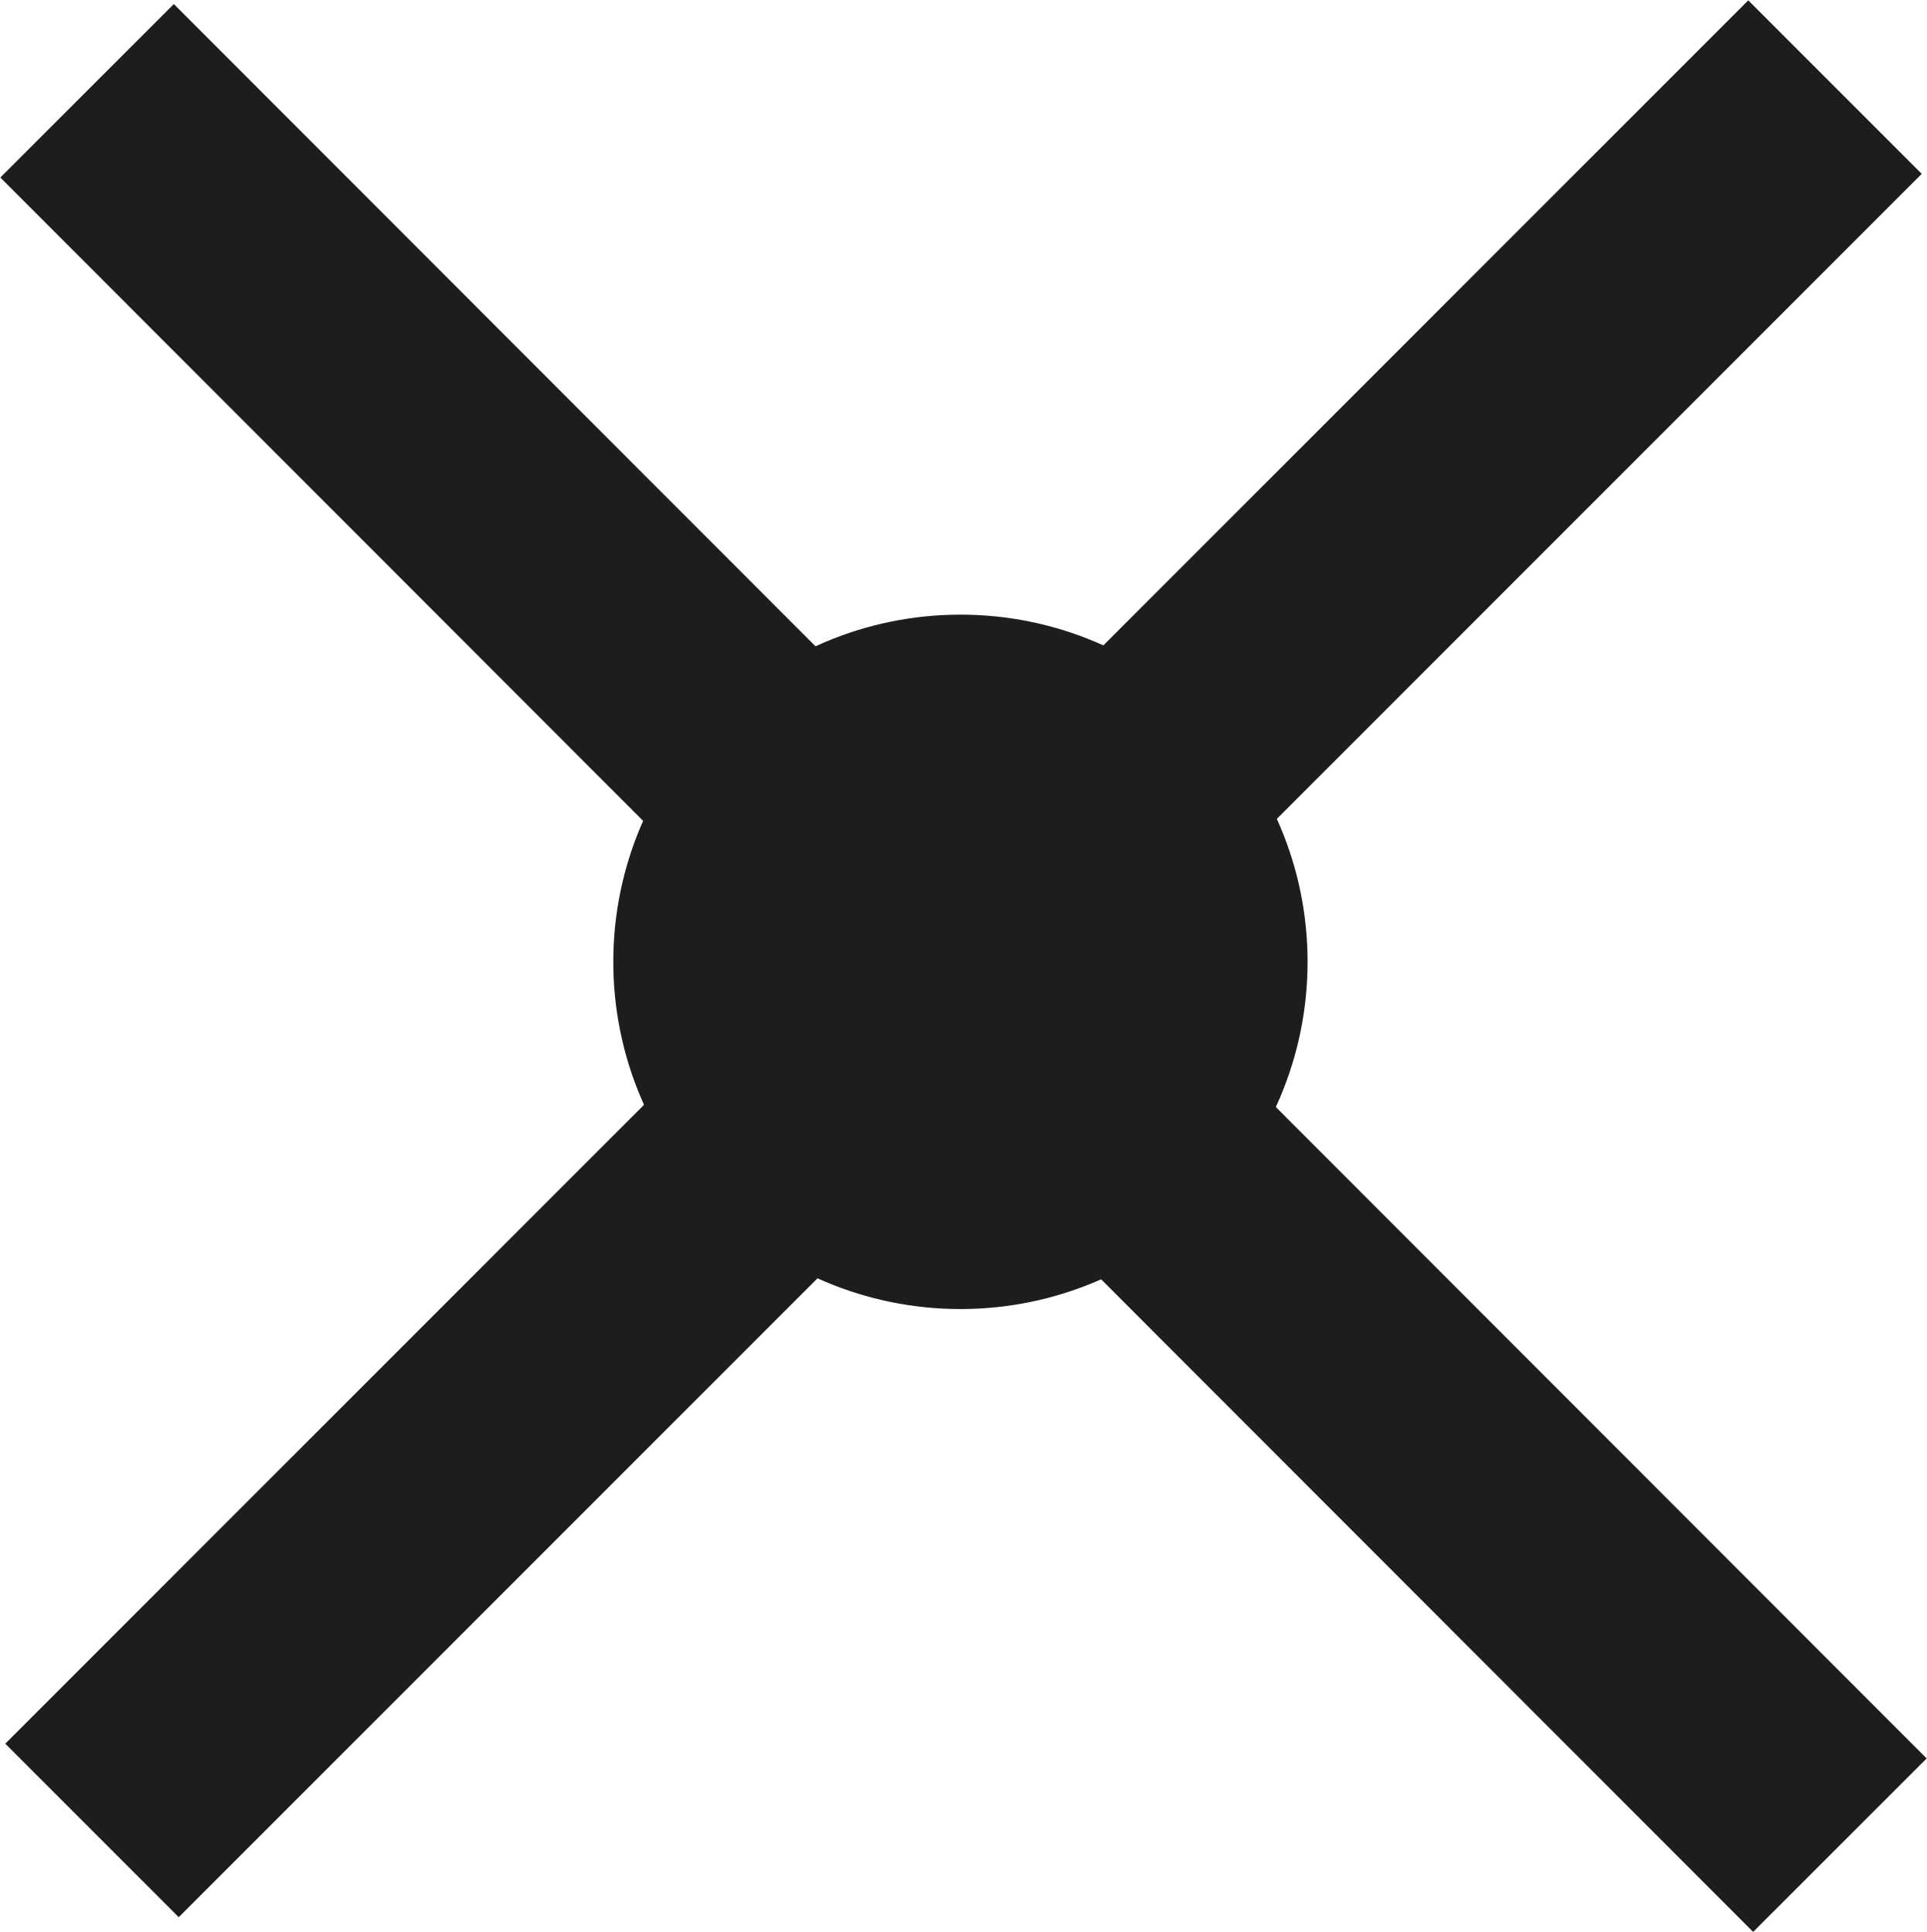
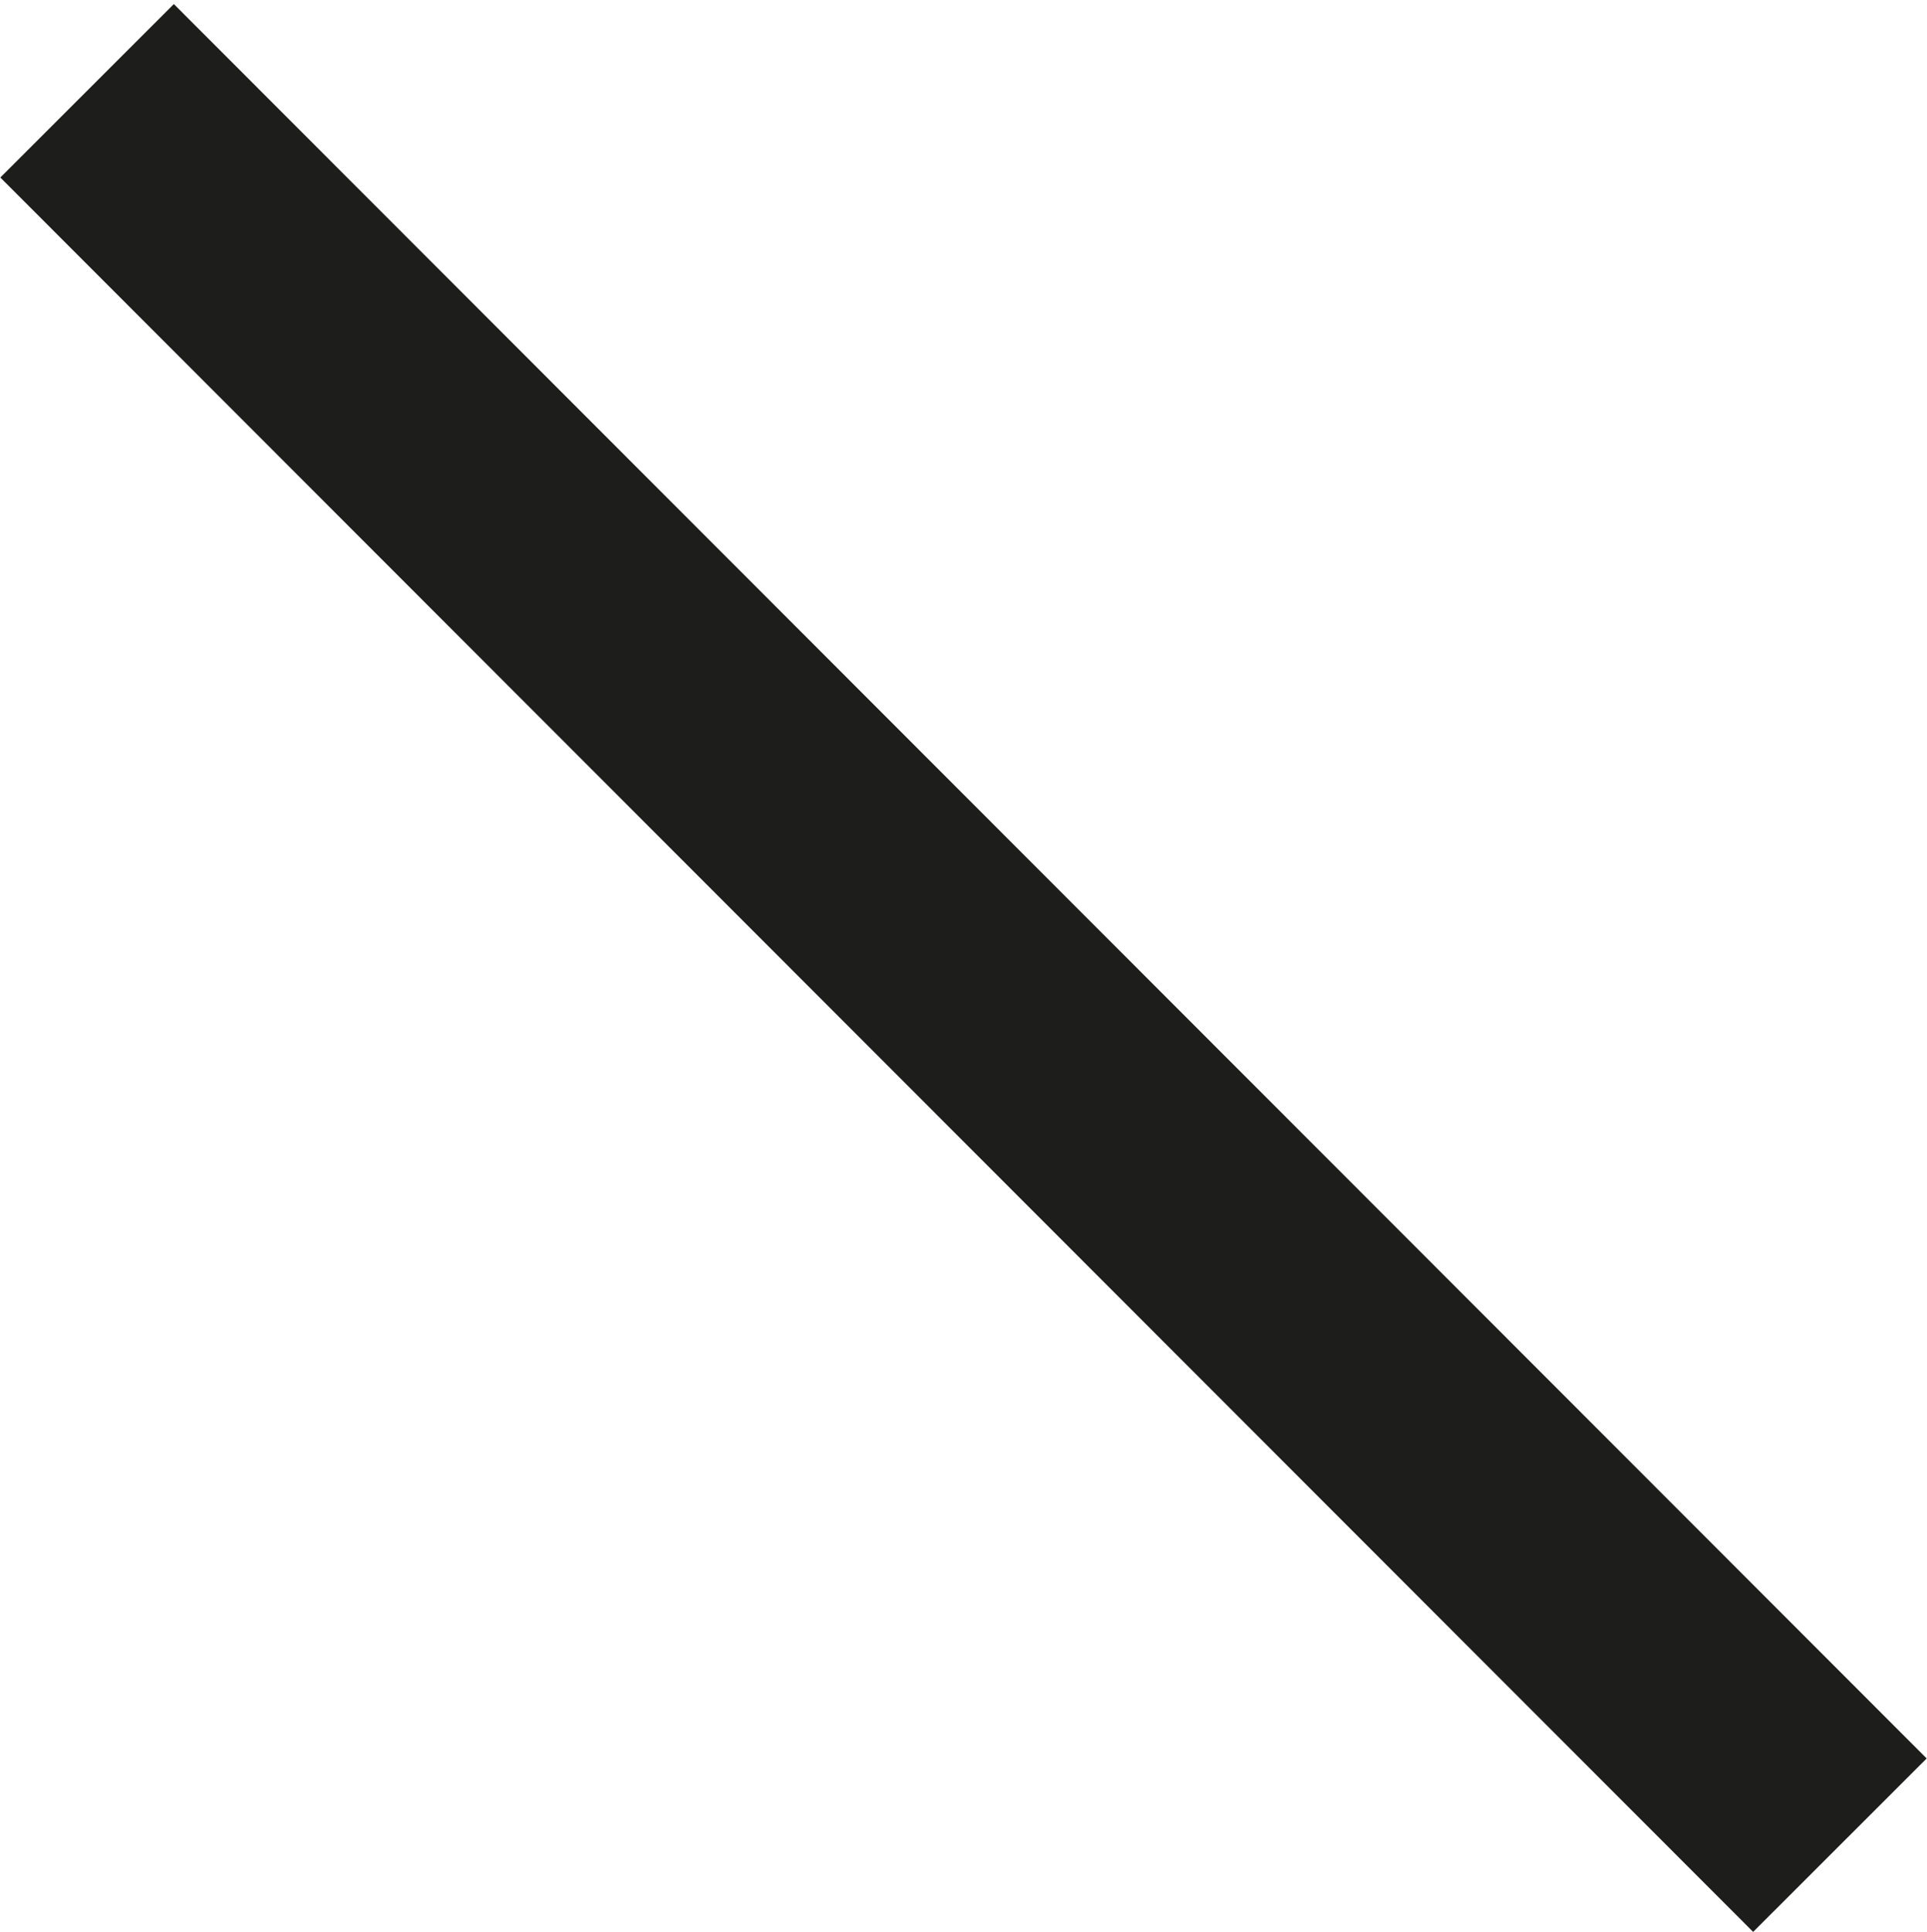
<svg xmlns="http://www.w3.org/2000/svg" id="Layer1" viewBox="0 0 15.71 15.75">
  <defs>
    <style>.cls-1{fill:#1d1d1b;}.cls-1,.cls-2{stroke:#1d1d1b;stroke-miterlimit:10;stroke-width:2px;}.cls-2{fill:none;}</style>
  </defs>
-   <circle class="cls-1" cx="7.83" cy="7.84" r="1.83" />
-   <line class="cls-2" x1="7.82" y1="7.85" x2="0.75" y2="14.92" />
-   <line class="cls-2" x1="7.89" y1="7.78" x2="14.96" y2="0.71" />
  <line class="cls-2" x1="0.71" y1="0.74" x2="15" y2="15.04" />
</svg>